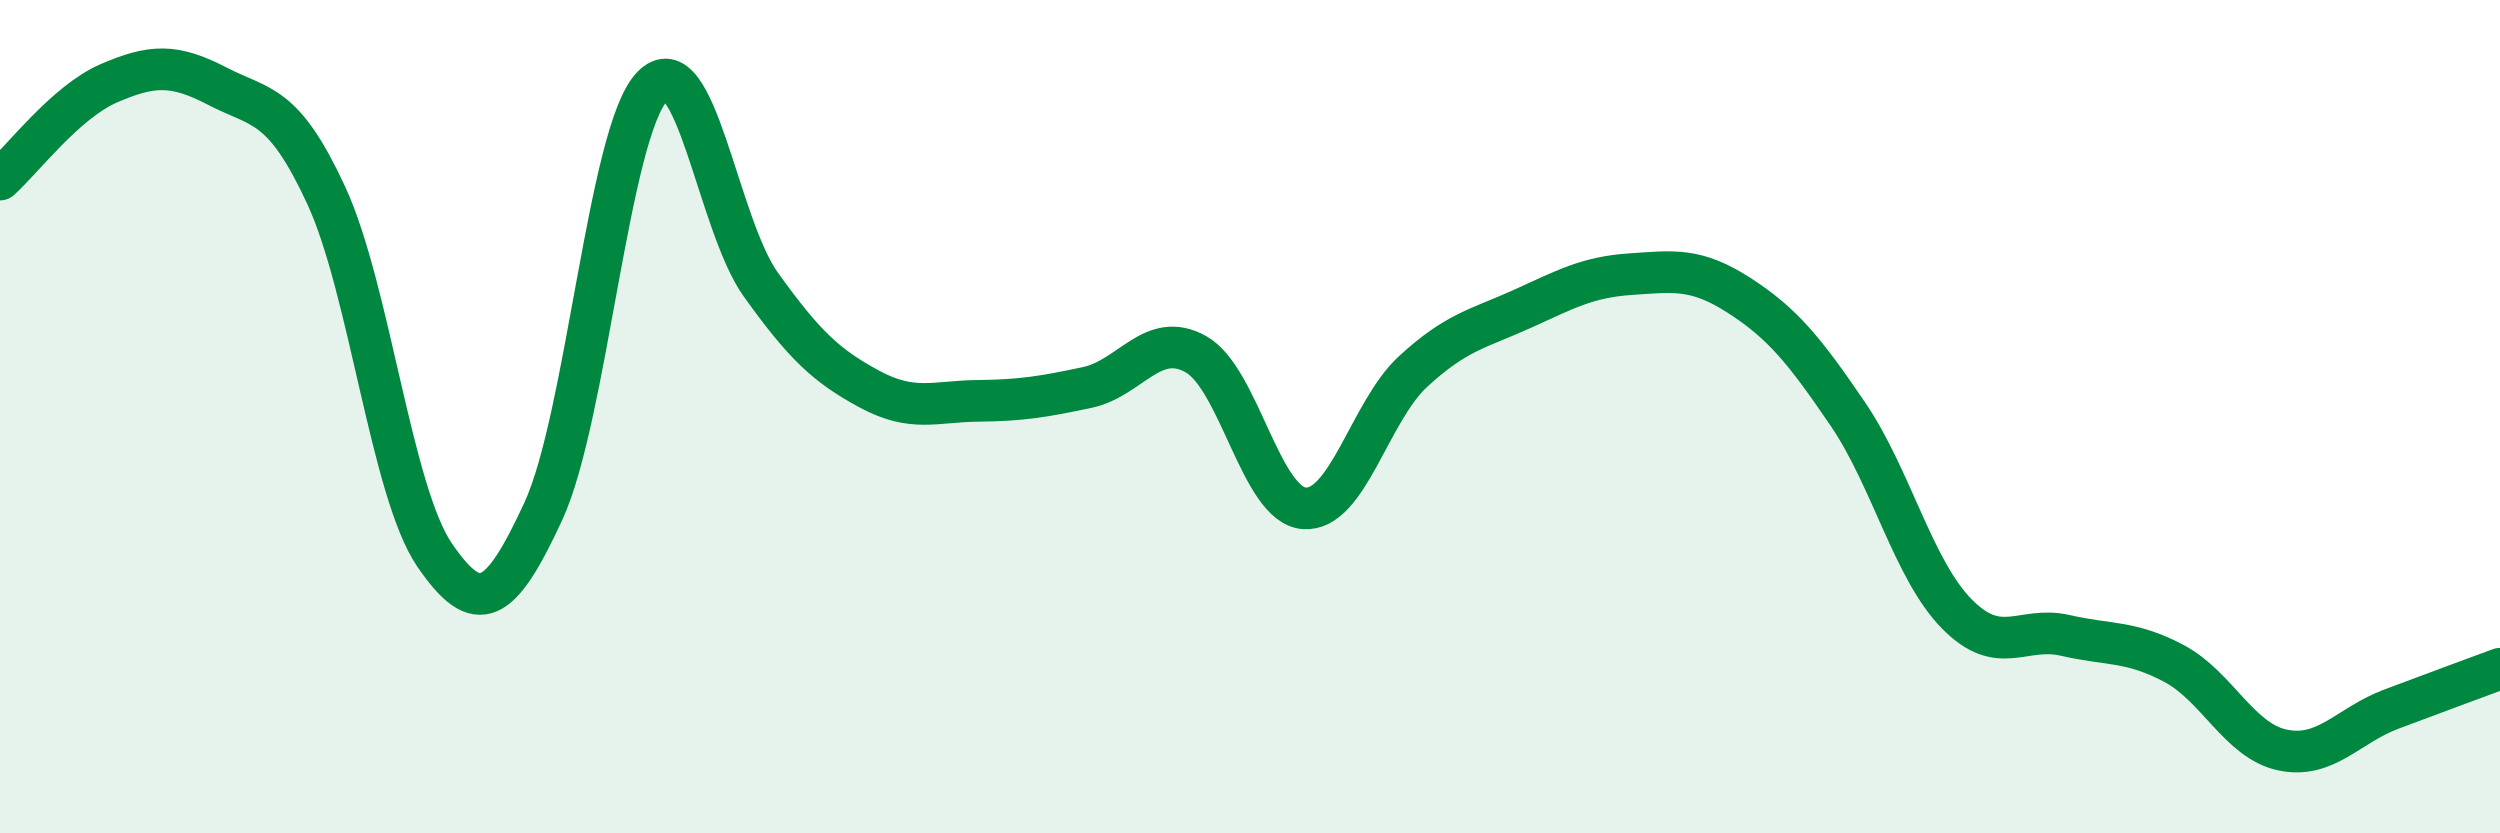
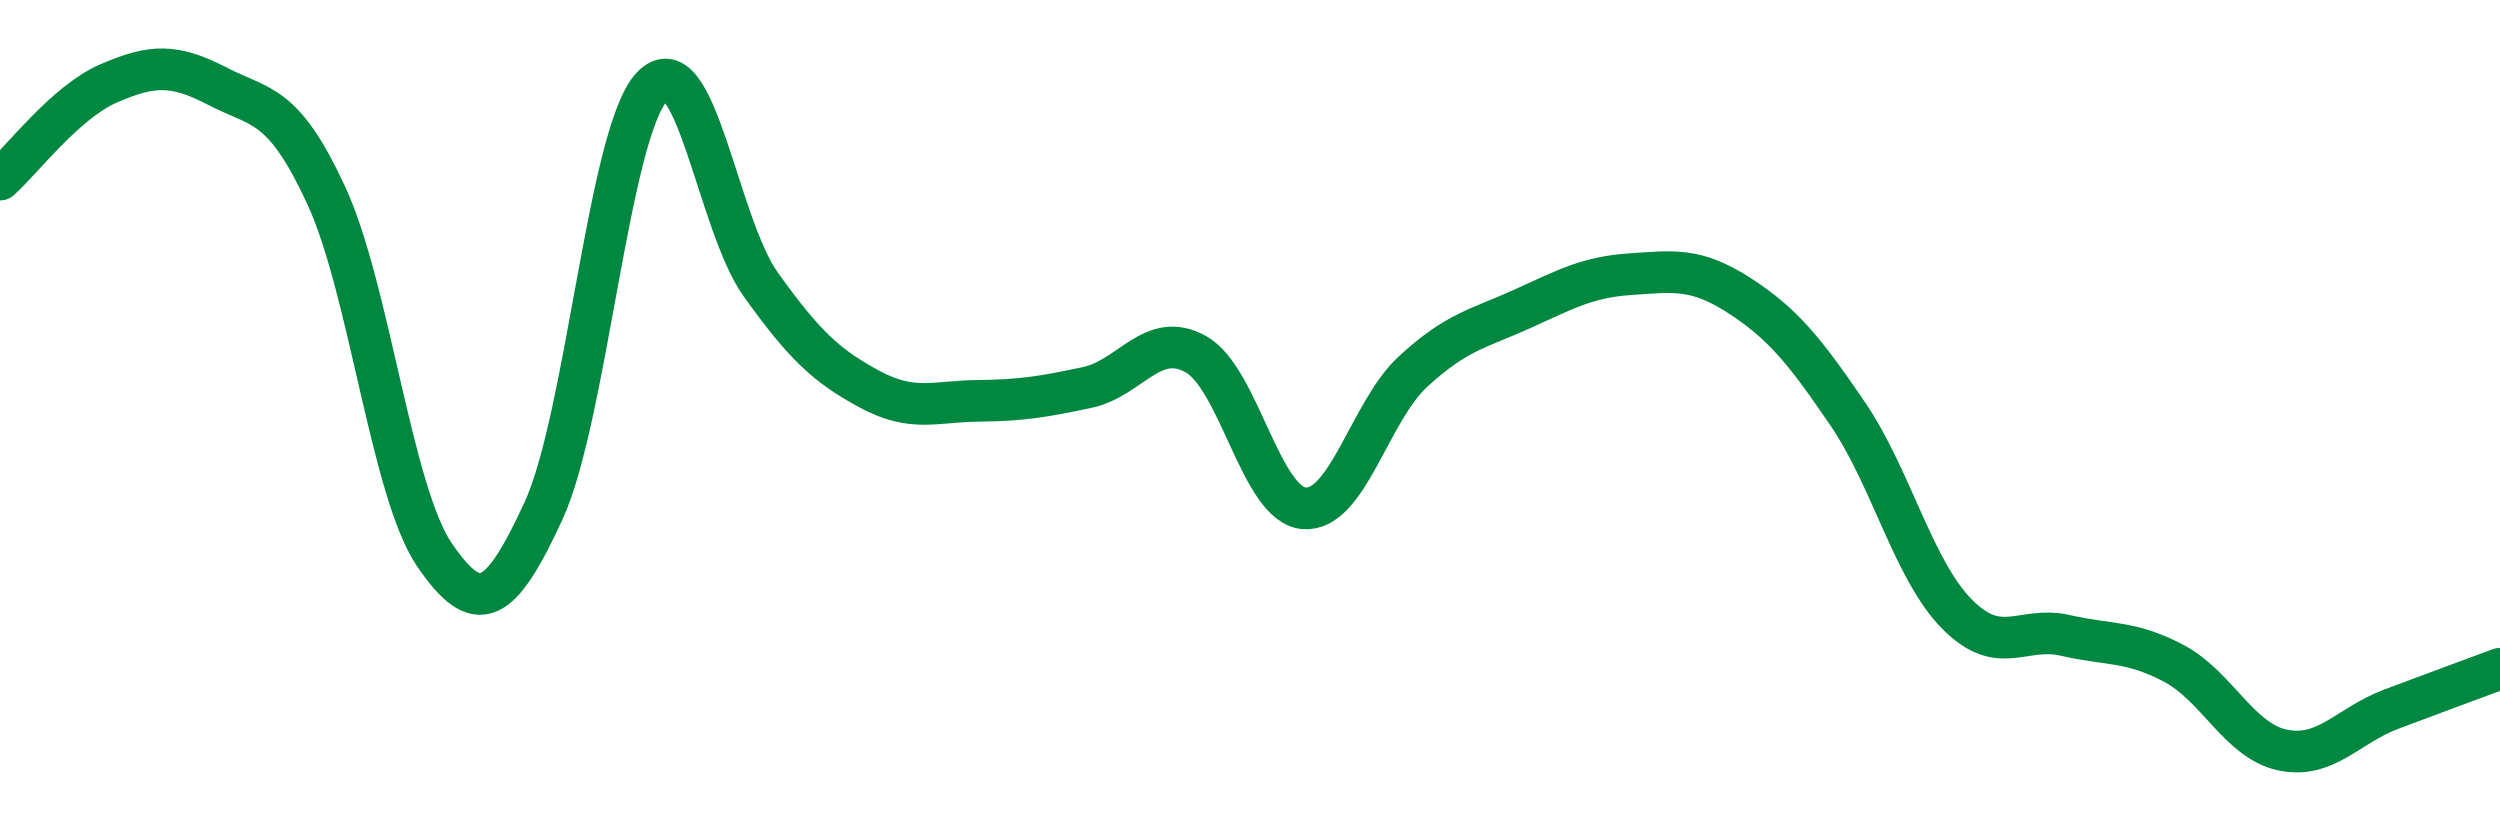
<svg xmlns="http://www.w3.org/2000/svg" width="60" height="20" viewBox="0 0 60 20">
-   <path d="M 0,4.31 C 0.52,3.85 1.57,2.45 2.61,2 C 3.65,1.55 4.18,1.53 5.22,2.07 C 6.26,2.61 6.79,2.44 7.83,4.69 C 8.87,6.94 9.39,11.8 10.43,13.32 C 11.47,14.84 12,14.52 13.04,12.27 C 14.08,10.02 14.61,3.17 15.65,2.08 C 16.69,0.99 17.22,5.38 18.26,6.83 C 19.3,8.28 19.83,8.78 20.87,9.34 C 21.91,9.9 22.44,9.63 23.48,9.62 C 24.52,9.61 25.05,9.52 26.09,9.3 C 27.13,9.08 27.66,7.92 28.7,8.5 C 29.74,9.08 30.26,12.12 31.3,12.2 C 32.34,12.28 32.87,9.88 33.91,8.92 C 34.95,7.96 35.48,7.89 36.52,7.42 C 37.56,6.95 38.09,6.65 39.13,6.58 C 40.17,6.51 40.7,6.42 41.74,7.09 C 42.78,7.76 43.31,8.41 44.35,9.94 C 45.39,11.47 45.92,13.67 46.96,14.73 C 48,15.79 48.53,15.01 49.57,15.25 C 50.61,15.49 51.13,15.37 52.17,15.92 C 53.21,16.47 53.74,17.78 54.78,18 C 55.82,18.22 56.35,17.41 57.39,17.02 C 58.43,16.63 59.48,16.24 60,16.05L60 20L0 20Z" fill="#008740" opacity="0.1" stroke-linecap="round" stroke-linejoin="round" />
  <path d="M 0,4.31 C 0.52,3.85 1.57,2.45 2.61,2 C 3.65,1.55 4.18,1.53 5.22,2.07 C 6.26,2.61 6.79,2.44 7.83,4.69 C 8.87,6.94 9.39,11.8 10.43,13.32 C 11.47,14.84 12,14.52 13.04,12.27 C 14.08,10.02 14.61,3.17 15.65,2.08 C 16.69,0.99 17.22,5.38 18.26,6.83 C 19.3,8.28 19.83,8.78 20.87,9.34 C 21.91,9.9 22.44,9.63 23.48,9.62 C 24.52,9.61 25.05,9.52 26.09,9.3 C 27.13,9.08 27.66,7.92 28.7,8.5 C 29.74,9.08 30.26,12.12 31.3,12.2 C 32.34,12.28 32.87,9.88 33.91,8.92 C 34.95,7.96 35.48,7.89 36.52,7.42 C 37.56,6.95 38.09,6.65 39.13,6.58 C 40.17,6.51 40.7,6.42 41.74,7.09 C 42.78,7.76 43.31,8.41 44.35,9.94 C 45.39,11.47 45.92,13.67 46.96,14.73 C 48,15.79 48.53,15.01 49.57,15.25 C 50.61,15.49 51.13,15.37 52.17,15.92 C 53.21,16.47 53.74,17.78 54.78,18 C 55.82,18.22 56.35,17.41 57.39,17.02 C 58.43,16.63 59.48,16.24 60,16.05" stroke="#008740" stroke-width="1" fill="none" stroke-linecap="round" stroke-linejoin="round" />
</svg>